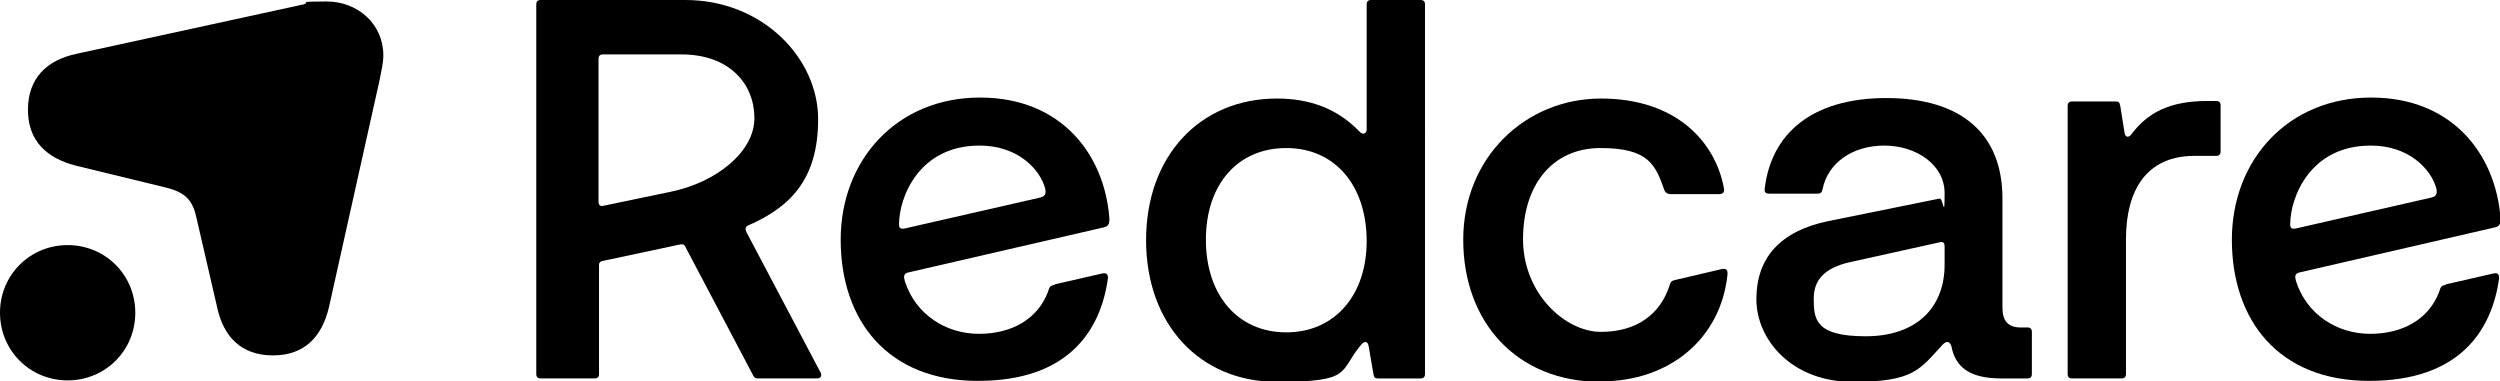
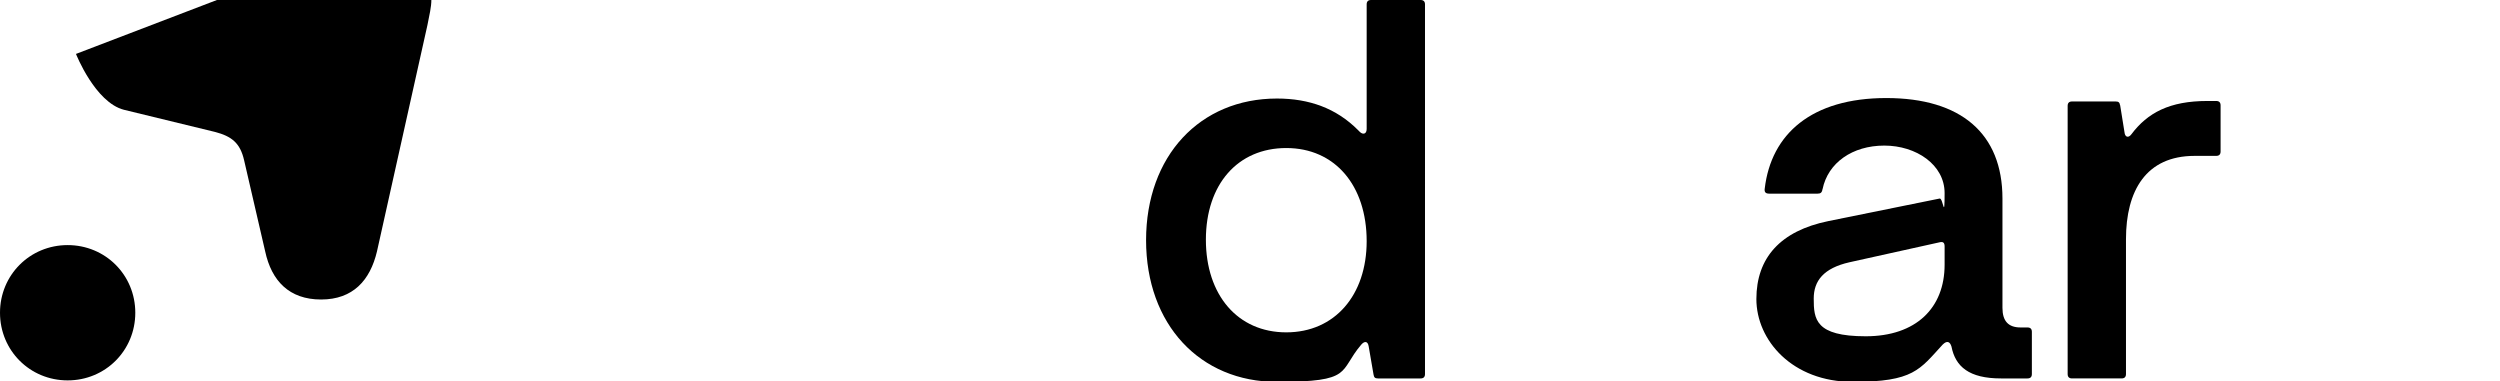
<svg xmlns="http://www.w3.org/2000/svg" version="1.1" viewBox="0 0 510 77.8">
  <g>
    <g id="Artwork">
      <g>
        <g>
          <path d="M13.8,77.6c7.7,0,13.8-6.1,13.8-13.8s-6.1-13.8-13.8-13.8S0,56.1,0,63.8s6.1,13.8,13.8,13.8" />
-           <path d="M15.5,11c-6,1.3-9.8,5-9.8,11.4s3.9,9.9,9.8,11.4l18.5,4.5c3.5.9,5.2,2.3,6,5.8l4.3,18.6c1.3,6,4.9,9.8,11.4,9.8s10-3.9,11.4-9.8l10.3-46.2c.4-2.1.8-3.6.8-5.2,0-6.4-5.2-11-11.6-11s-3.1.2-4.7.6L15.5,11Z" />
+           <path d="M15.5,11s3.9,9.9,9.8,11.4l18.5,4.5c3.5.9,5.2,2.3,6,5.8l4.3,18.6c1.3,6,4.9,9.8,11.4,9.8s10-3.9,11.4-9.8l10.3-46.2c.4-2.1.8-3.6.8-5.2,0-6.4-5.2-11-11.6-11s-3.1.2-4.7.6L15.5,11Z" />
        </g>
        <g>
-           <path d="M483.7,29.7c7.6,0,12.2,4.7,13.3,8.7.3,1.2-.1,1.7-1,1.9l-27.6,6.3c-.9.2-1.2-.1-1.2-.8,0-5.6,4.1-16.1,16.4-16.1M498.9,58.1c-.9.2-1,.4-1.3,1.4-2.1,5.6-7.4,8.6-14.1,8.6s-12.9-3.9-15.1-10.7c-.2-.8-.4-1.5.6-1.8l39.9-9.2c.9-.2,1.3-.6,1.2-2-1-12.7-9.6-24.5-26.4-24.5s-28.4,12.6-28.4,29,9.5,28.8,28,28.8,25-10.3,26.5-20.8c.1-1-.3-1.3-1.2-1.1l-9.6,2.2Z" />
          <path d="M432.5,21.5c-.1-.6-.3-.8-.9-.8h-8.9c-.6,0-.9.3-.9.9v54.7c0,.6.3.9.9.9h10.1c.6,0,.9-.3.9-.9v-27.5c0-9.9,4.1-17,14-17h4.4c.6,0,.9-.3.9-.9v-9.4c0-.6-.3-.9-.9-.9h-1.8c-7.7,0-12.2,2.4-15.5,6.8-.6.8-1.3.6-1.4-.4l-.9-5.6Z" />
          <path d="M370,60.9c0-3.6,2-6.2,7.3-7.4l18.5-4.1c.6-.1.9.1.9.9v3.7c0,8.8-5.8,14.6-16.1,14.6s-10.6-3.5-10.6-7.7M371.8,38.6c1.1-5.4,6.1-8.9,12.6-8.9s12.3,3.9,12.3,9.7-.3,1-1,1.1l-22.7,4.6c-9.8,2-14.7,7.5-14.7,15.9s7.3,16.9,19.7,16.9,13.6-2.5,18.3-7.6c.9-.9,1.5-.6,1.8.4.8,4.1,3.6,6.5,10.1,6.5h5.4c.6,0,.9-.3.9-.9v-8.6c0-.6-.3-.9-.9-.9h-1.4c-2.5,0-3.7-1.3-3.7-4v-22.3c0-13.3-8.5-20.5-23.7-20.5s-23.5,7.3-24.8,18.5c-.1.7.2,1,.9,1h9.9c.6,0,.9-.2,1-1" />
-           <path d="M326.6,77.8c14,0,24.4-8.7,25.8-21.7.1-1-.2-1.4-1.2-1.2l-9.4,2.2c-.9.2-1,.4-1.3,1.4-1.9,5.6-6.6,9.2-13.9,9.2s-15.9-7.8-15.9-18.9,6-18.6,15.8-18.6,11.2,3.4,13,8.5c.2.6.7.9,1.3.9h9.9c.7,0,1.1-.3,1-1.1-1.7-9.5-9.7-18.4-25.1-18.4s-28.1,12-28.1,28.8,10.9,29,28.1,29" />
          <path d="M278.8,49.2c0,11-6.5,18.6-16.4,18.6s-16.4-7.6-16.4-18.9,6.5-18.7,16.4-18.7,16.4,7.6,16.4,19M277,26.5c-4.4-4.4-9.9-6.4-16.5-6.4-15.7,0-26.7,11.7-26.7,28.9s11,28.9,26.7,28.9,12.5-2.1,17.2-7.6c.6-.7,1.3-.8,1.5.3l1,5.8c.1.6.3.8.9.8h8.7c.6,0,.9-.3.9-.9V.9c0-.6-.3-.9-.9-.9h-10.1c-.6,0-.9.3-.9.9v25.4c0,1.1-.8,1.2-1.4.6l-.3-.3Z" />
-           <path d="M199.9,29.7c7.6,0,12.2,4.7,13.3,8.7.3,1.2-.1,1.7-1,1.9l-27.6,6.3c-.9.2-1.2-.1-1.2-.8,0-5.6,4.1-16.1,16.4-16.1M215.1,58.1c-.9.2-1,.4-1.3,1.4-2.1,5.6-7.4,8.6-14.1,8.6s-12.9-3.9-15.1-10.7c-.2-.8-.4-1.5.6-1.8l39.9-9.2c.9-.2,1.3-.6,1.2-2-1-12.7-9.6-24.5-26.4-24.5s-28.4,12.6-28.4,29,9.5,28.8,28,28.8,25-10.3,26.5-20.8c.1-1-.3-1.3-1.2-1.1l-9.6,2.2Z" />
-           <path d="M123,42c-.6.1-.9-.2-.9-.9V12c0-.6.3-.9.9-.9h16c9.9,0,14.9,6.1,14.9,13s-7.8,13.1-17,15l-13.9,2.9ZM152.3,47.4c-.4-.9-.1-1.2.3-1.4,8.5-3.7,14.3-9.3,14.3-21.7S155.6,0,139.8,0h-29.5c-.6,0-.9.3-.9.9v75.4c0,.6.3.9.9.9h11c.6,0,.9-.3.9-.9v-22.2c0-.6.3-.8.9-.9l15.5-3.3c.9-.2,1.1.1,1.4.8l13.6,25.8c.2.4.4.7.9.7h12.2c.8,0,1-.6.7-1.2l-15.1-28.6Z" />
        </g>
      </g>
    </g>
  </g>
</svg>